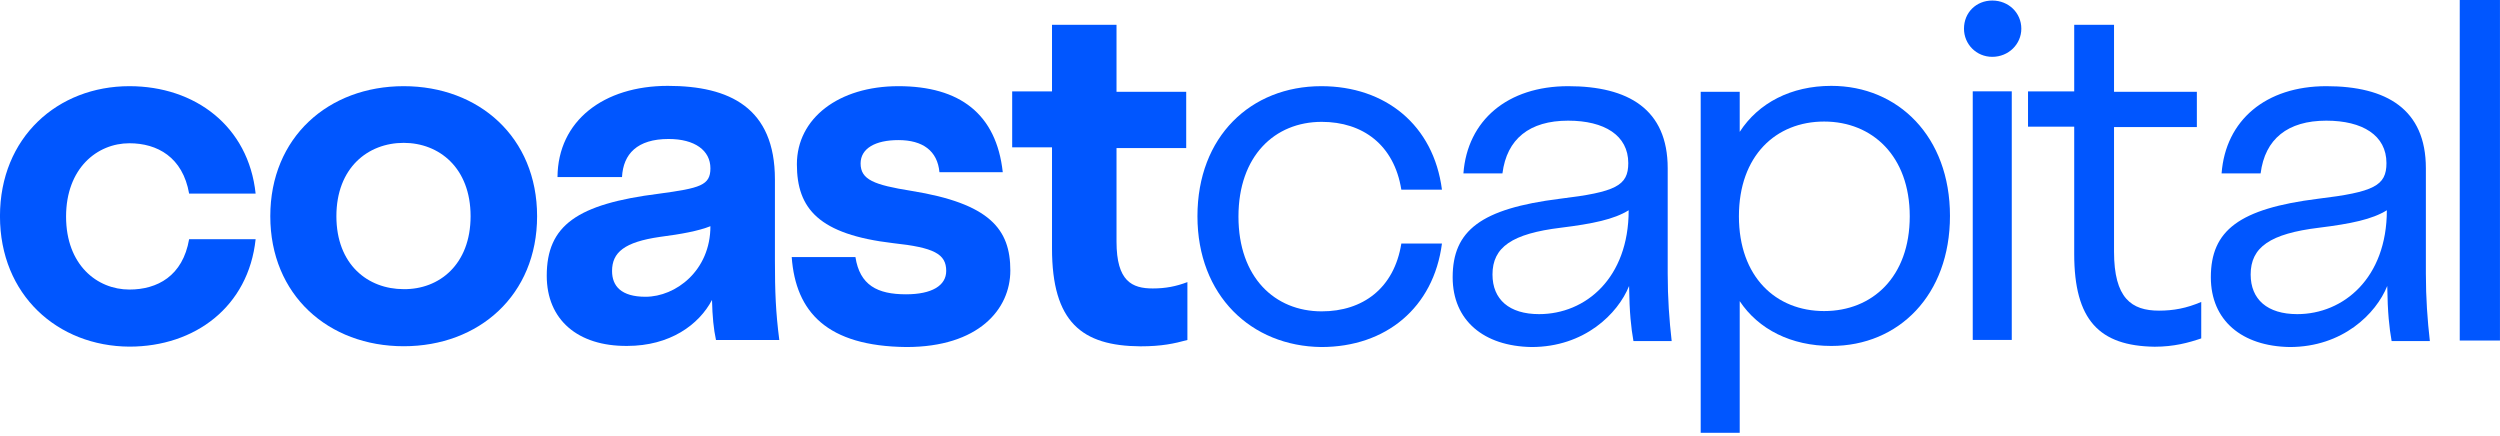
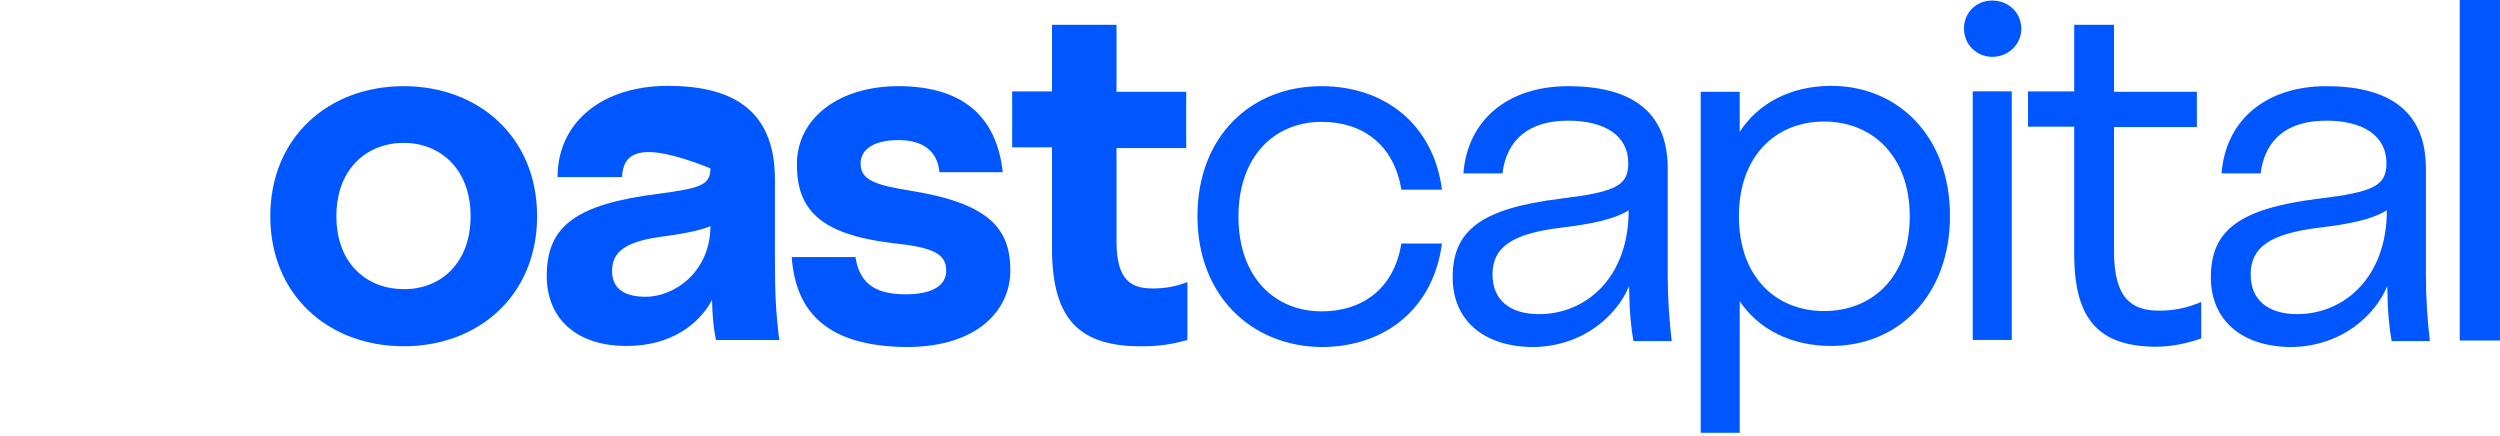
<svg xmlns="http://www.w3.org/2000/svg" width="453" height="79" viewBox="0 0 453 79" fill="none">
  <g clip-path="url(#clip0_3325_68301)">
-     <path d="M-0.005 39.177C-0.005 24.882 10.458 15.615 23.446 15.615C35.352 15.615 45.021 22.87 46.32 35.082H34.27C33.115 28.474 28.497 25.959 23.446 25.959C17.601 25.959 11.973 30.485 11.973 39.249C11.973 48.012 17.601 52.466 23.446 52.466C28.497 52.466 33.115 50.024 34.27 43.343H46.32C45.021 55.555 35.352 62.81 23.446 62.81C10.458 62.738 -0.005 53.472 -0.005 39.177Z" fill="#0056FF" />
    <path d="M48.977 39.177C48.977 24.882 59.511 15.615 73.149 15.615C86.787 15.615 97.322 24.882 97.322 39.177C97.322 53.472 86.787 62.738 73.149 62.738C59.511 62.738 48.977 53.472 48.977 39.177ZM85.271 39.177C85.271 30.413 79.571 25.887 73.149 25.887C66.655 25.887 60.955 30.413 60.955 39.177C60.955 47.941 66.655 52.394 73.149 52.394C79.571 52.466 85.271 47.941 85.271 39.177Z" fill="#0056FF" />
-     <path d="M99.07 49.967C99.07 40.844 104.554 36.965 119.419 35.097C126.851 34.092 128.727 33.589 128.727 30.5C128.727 27.267 125.913 25.184 121.15 25.184C115.45 25.184 112.924 27.914 112.708 32.08H101.019C101.091 21.88 109.389 15.559 121.006 15.559C132.19 15.559 140.416 19.509 140.416 32.511V47.237C140.416 52.84 140.56 56.576 141.21 61.604H129.737C129.304 59.593 129.088 57.366 129.015 54.349C126.634 58.874 121.367 62.682 113.646 62.682C104.699 62.754 99.07 57.941 99.07 49.967ZM128.727 40.988C126.562 41.85 123.459 42.425 119.563 42.927C113.141 43.861 110.904 45.729 110.904 49.105C110.904 51.835 112.564 53.774 116.965 53.774C122.449 53.774 128.727 49.033 128.727 40.988Z" fill="#0056FF" />
+     <path d="M99.07 49.967C99.07 40.844 104.554 36.965 119.419 35.097C126.851 34.092 128.727 33.589 128.727 30.5C115.45 25.184 112.924 27.914 112.708 32.08H101.019C101.091 21.88 109.389 15.559 121.006 15.559C132.19 15.559 140.416 19.509 140.416 32.511V47.237C140.416 52.84 140.56 56.576 141.21 61.604H129.737C129.304 59.593 129.088 57.366 129.015 54.349C126.634 58.874 121.367 62.682 113.646 62.682C104.699 62.754 99.07 57.941 99.07 49.967ZM128.727 40.988C126.562 41.85 123.459 42.425 119.563 42.927C113.141 43.861 110.904 45.729 110.904 49.105C110.904 51.835 112.564 53.774 116.965 53.774C122.449 53.774 128.727 49.033 128.727 40.988Z" fill="#0056FF" />
    <path d="M143.458 46.576H155.003C155.797 51.676 158.972 53.328 164.167 53.328C168.857 53.328 171.455 51.748 171.455 49.09C171.455 46.001 169.218 44.852 161.858 44.062C148.365 42.481 144.396 37.812 144.396 29.767C144.396 21.434 151.973 15.615 162.796 15.615C173.908 15.615 180.547 20.644 181.701 31.203H170.228C169.867 27.324 167.198 25.385 162.796 25.385C158.611 25.385 155.941 26.893 155.941 29.623C155.941 32.568 158.394 33.502 165.105 34.579C179.392 36.878 183.072 41.547 183.072 49.018C183.072 56.058 177.3 62.882 164.239 62.882C149.88 62.738 144.18 56.561 143.458 46.576Z" fill="#0056FF" />
    <path d="M190.624 45.011V26.691H183.408V16.561H190.624V4.492H202.313V16.633H214.941V26.835H202.313V43.789C202.313 50.973 205.127 52.267 208.88 52.267C211.189 52.267 213.065 51.907 215.157 51.117V61.606C212.776 62.252 210.539 62.755 206.643 62.755C196.036 62.683 190.624 58.373 190.624 45.011Z" fill="#0056FF" />
    <path d="M216.977 39.177C216.977 24.738 226.646 15.615 239.418 15.615C251.035 15.615 259.766 22.655 261.281 34.364H253.921C252.622 26.247 246.922 22.08 239.49 22.08C230.975 22.08 224.409 28.258 224.409 39.249C224.409 50.239 230.975 56.417 239.49 56.417C246.922 56.417 252.622 52.251 253.921 44.133H261.281C259.766 55.77 251.107 62.882 239.418 62.882C226.718 62.738 216.977 53.544 216.977 39.177Z" fill="#0056FF" />
    <path d="M263.222 50.239C263.222 41.763 268.345 37.812 282.632 36.016C292.806 34.795 295.043 33.646 295.043 29.551C295.043 24.523 290.714 21.865 284.148 21.865C277.148 21.865 273.035 25.169 272.242 31.419H265.17C265.892 21.793 273.18 15.615 284.148 15.615C295.043 15.615 302.187 19.782 302.187 30.485V49.593C302.187 54.047 302.475 57.997 302.908 61.804H295.981C295.548 59.362 295.26 56.704 295.188 51.82C293.167 56.848 287.106 62.882 277.509 62.882C268.85 62.738 263.222 58.069 263.222 50.239ZM295.115 38.099C292.446 39.752 288.621 40.542 282.849 41.26C273.974 42.337 270.438 44.78 270.438 49.736C270.438 54.262 273.468 56.92 278.88 56.92C287.323 56.92 295.115 50.383 295.115 38.099Z" fill="#0056FF" />
    <path d="M308.165 16.636H315.236V23.892C318.627 18.648 324.544 15.559 331.832 15.559C343.954 15.559 353.335 24.754 353.335 39.122C353.335 53.491 344.026 62.686 331.832 62.686C324.544 62.686 318.627 59.669 315.236 54.568V78.419H308.165V16.636ZM346.047 39.194C346.047 28.274 339.264 22.024 330.533 22.024C321.802 22.024 315.092 28.203 315.092 39.194C315.092 50.186 321.802 56.364 330.533 56.364C339.264 56.364 346.047 50.186 346.047 39.194Z" fill="#0056FF" />
    <path d="M355.874 5.198C355.874 2.253 358.11 0.098 360.997 0.098C363.955 0.098 366.264 2.325 366.264 5.198C366.264 8 363.955 10.299 360.997 10.299C358.11 10.299 355.874 8 355.874 5.198ZM357.461 16.549H364.532V61.593H357.461V16.549Z" fill="#0056FF" />
    <path d="M375.847 46.016V22.955H367.477V16.561H375.847V4.492H383.062V16.633H398.071V23.027H383.062V45.585C383.062 54.062 386.237 56.289 391.216 56.289C393.814 56.289 396.195 55.858 398.865 54.709V61.318C396.556 62.109 393.886 62.827 390.422 62.827C380.393 62.683 375.847 58.014 375.847 46.016Z" fill="#0056FF" />
    <path d="M400.604 50.239C400.604 41.763 405.727 37.812 420.014 36.016C430.188 34.795 432.425 33.646 432.425 29.551C432.425 24.523 428.095 21.865 421.529 21.865C414.53 21.865 410.417 25.169 409.623 31.419H402.552C403.273 21.793 410.561 15.615 421.529 15.615C432.425 15.615 439.568 19.782 439.568 30.485V49.593C439.568 54.047 439.857 57.997 440.29 61.804H433.363C432.93 59.362 432.641 56.704 432.569 51.82C430.549 56.848 424.487 62.882 414.891 62.882C406.232 62.738 400.604 58.069 400.604 50.239ZM432.497 38.099C429.827 39.752 426.003 40.542 420.23 41.26C411.355 42.337 407.819 44.78 407.819 49.736C407.819 54.262 410.85 56.92 416.262 56.92C424.632 56.92 432.497 50.383 432.497 38.099Z" fill="#0056FF" />
    <path d="M445.705 -0.15H452.993V61.705H445.705V-0.15Z" fill="#0056FF" />
  </g>
  <defs>
    <clipPath id="clip0_3325_68301">
      <rect width="453" height="78.544" fill="white" />
    </clipPath>
  </defs>
</svg>